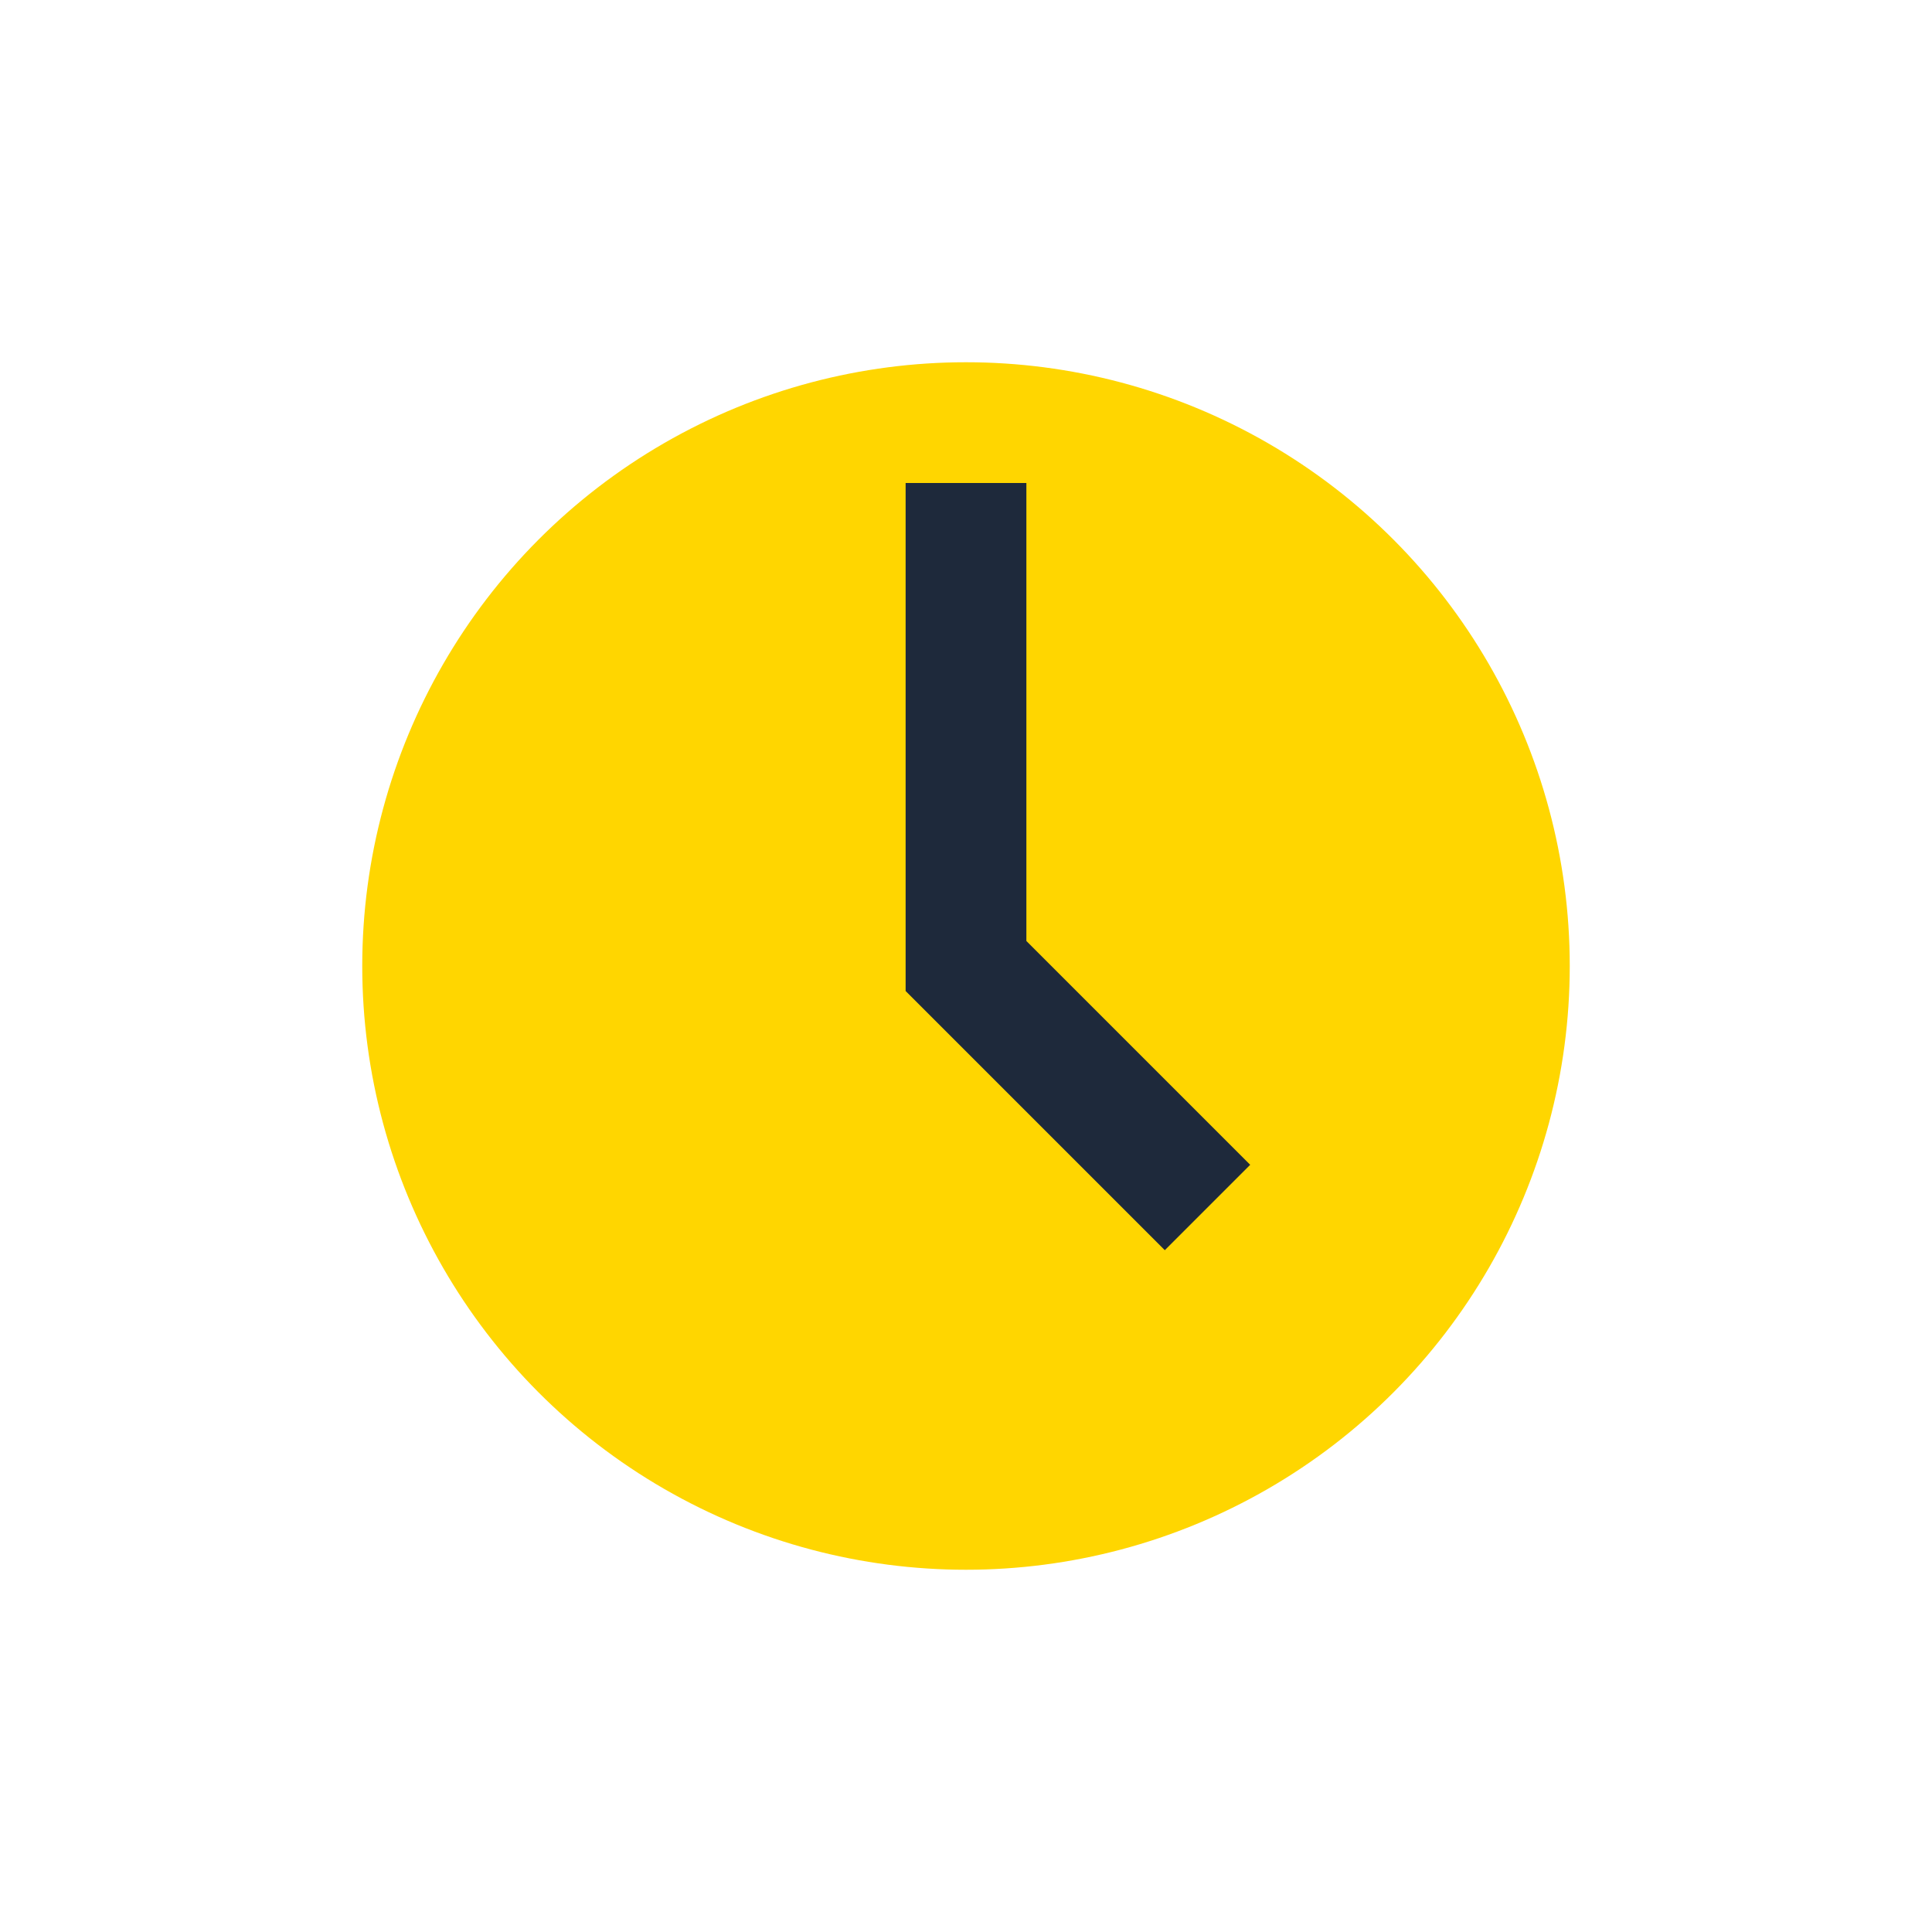
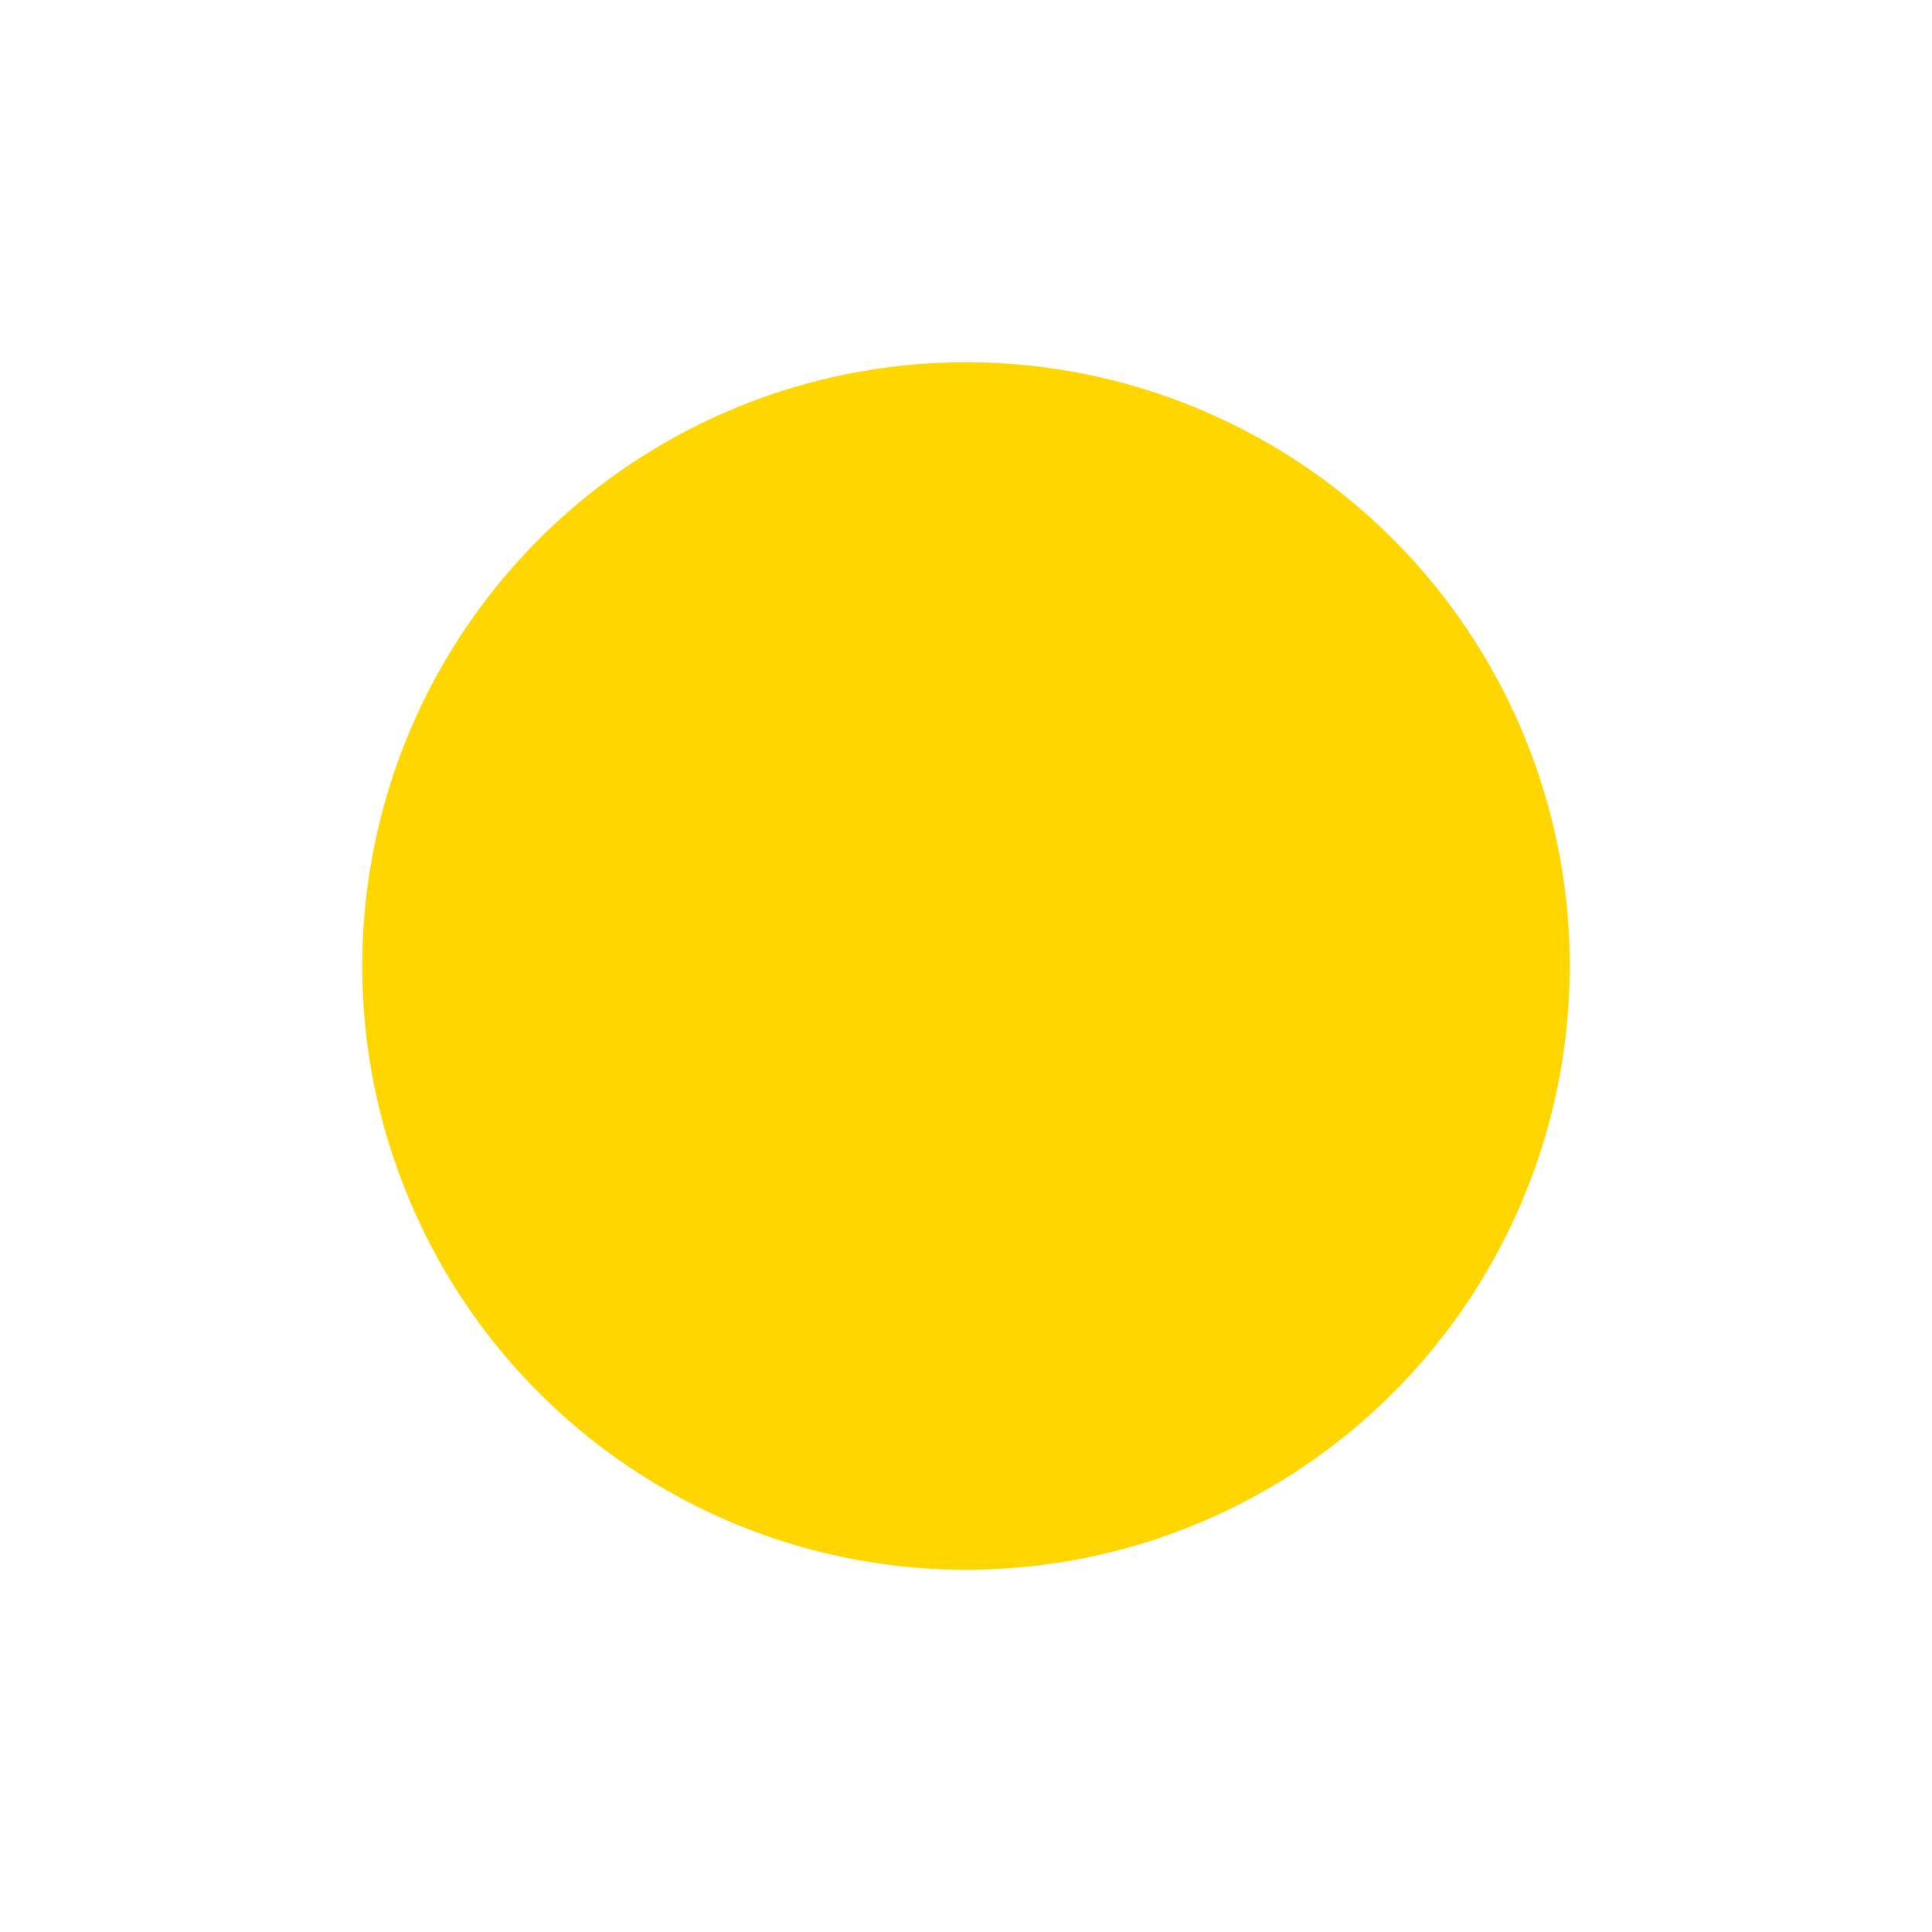
<svg xmlns="http://www.w3.org/2000/svg" width="32" height="32" viewBox="0 0 32 32">
  <circle cx="16" cy="16" r="10" fill="#FFD600" />
-   <path d="M16 8v8l4 4" stroke="#1E293B" stroke-width="2" fill="none" />
</svg>